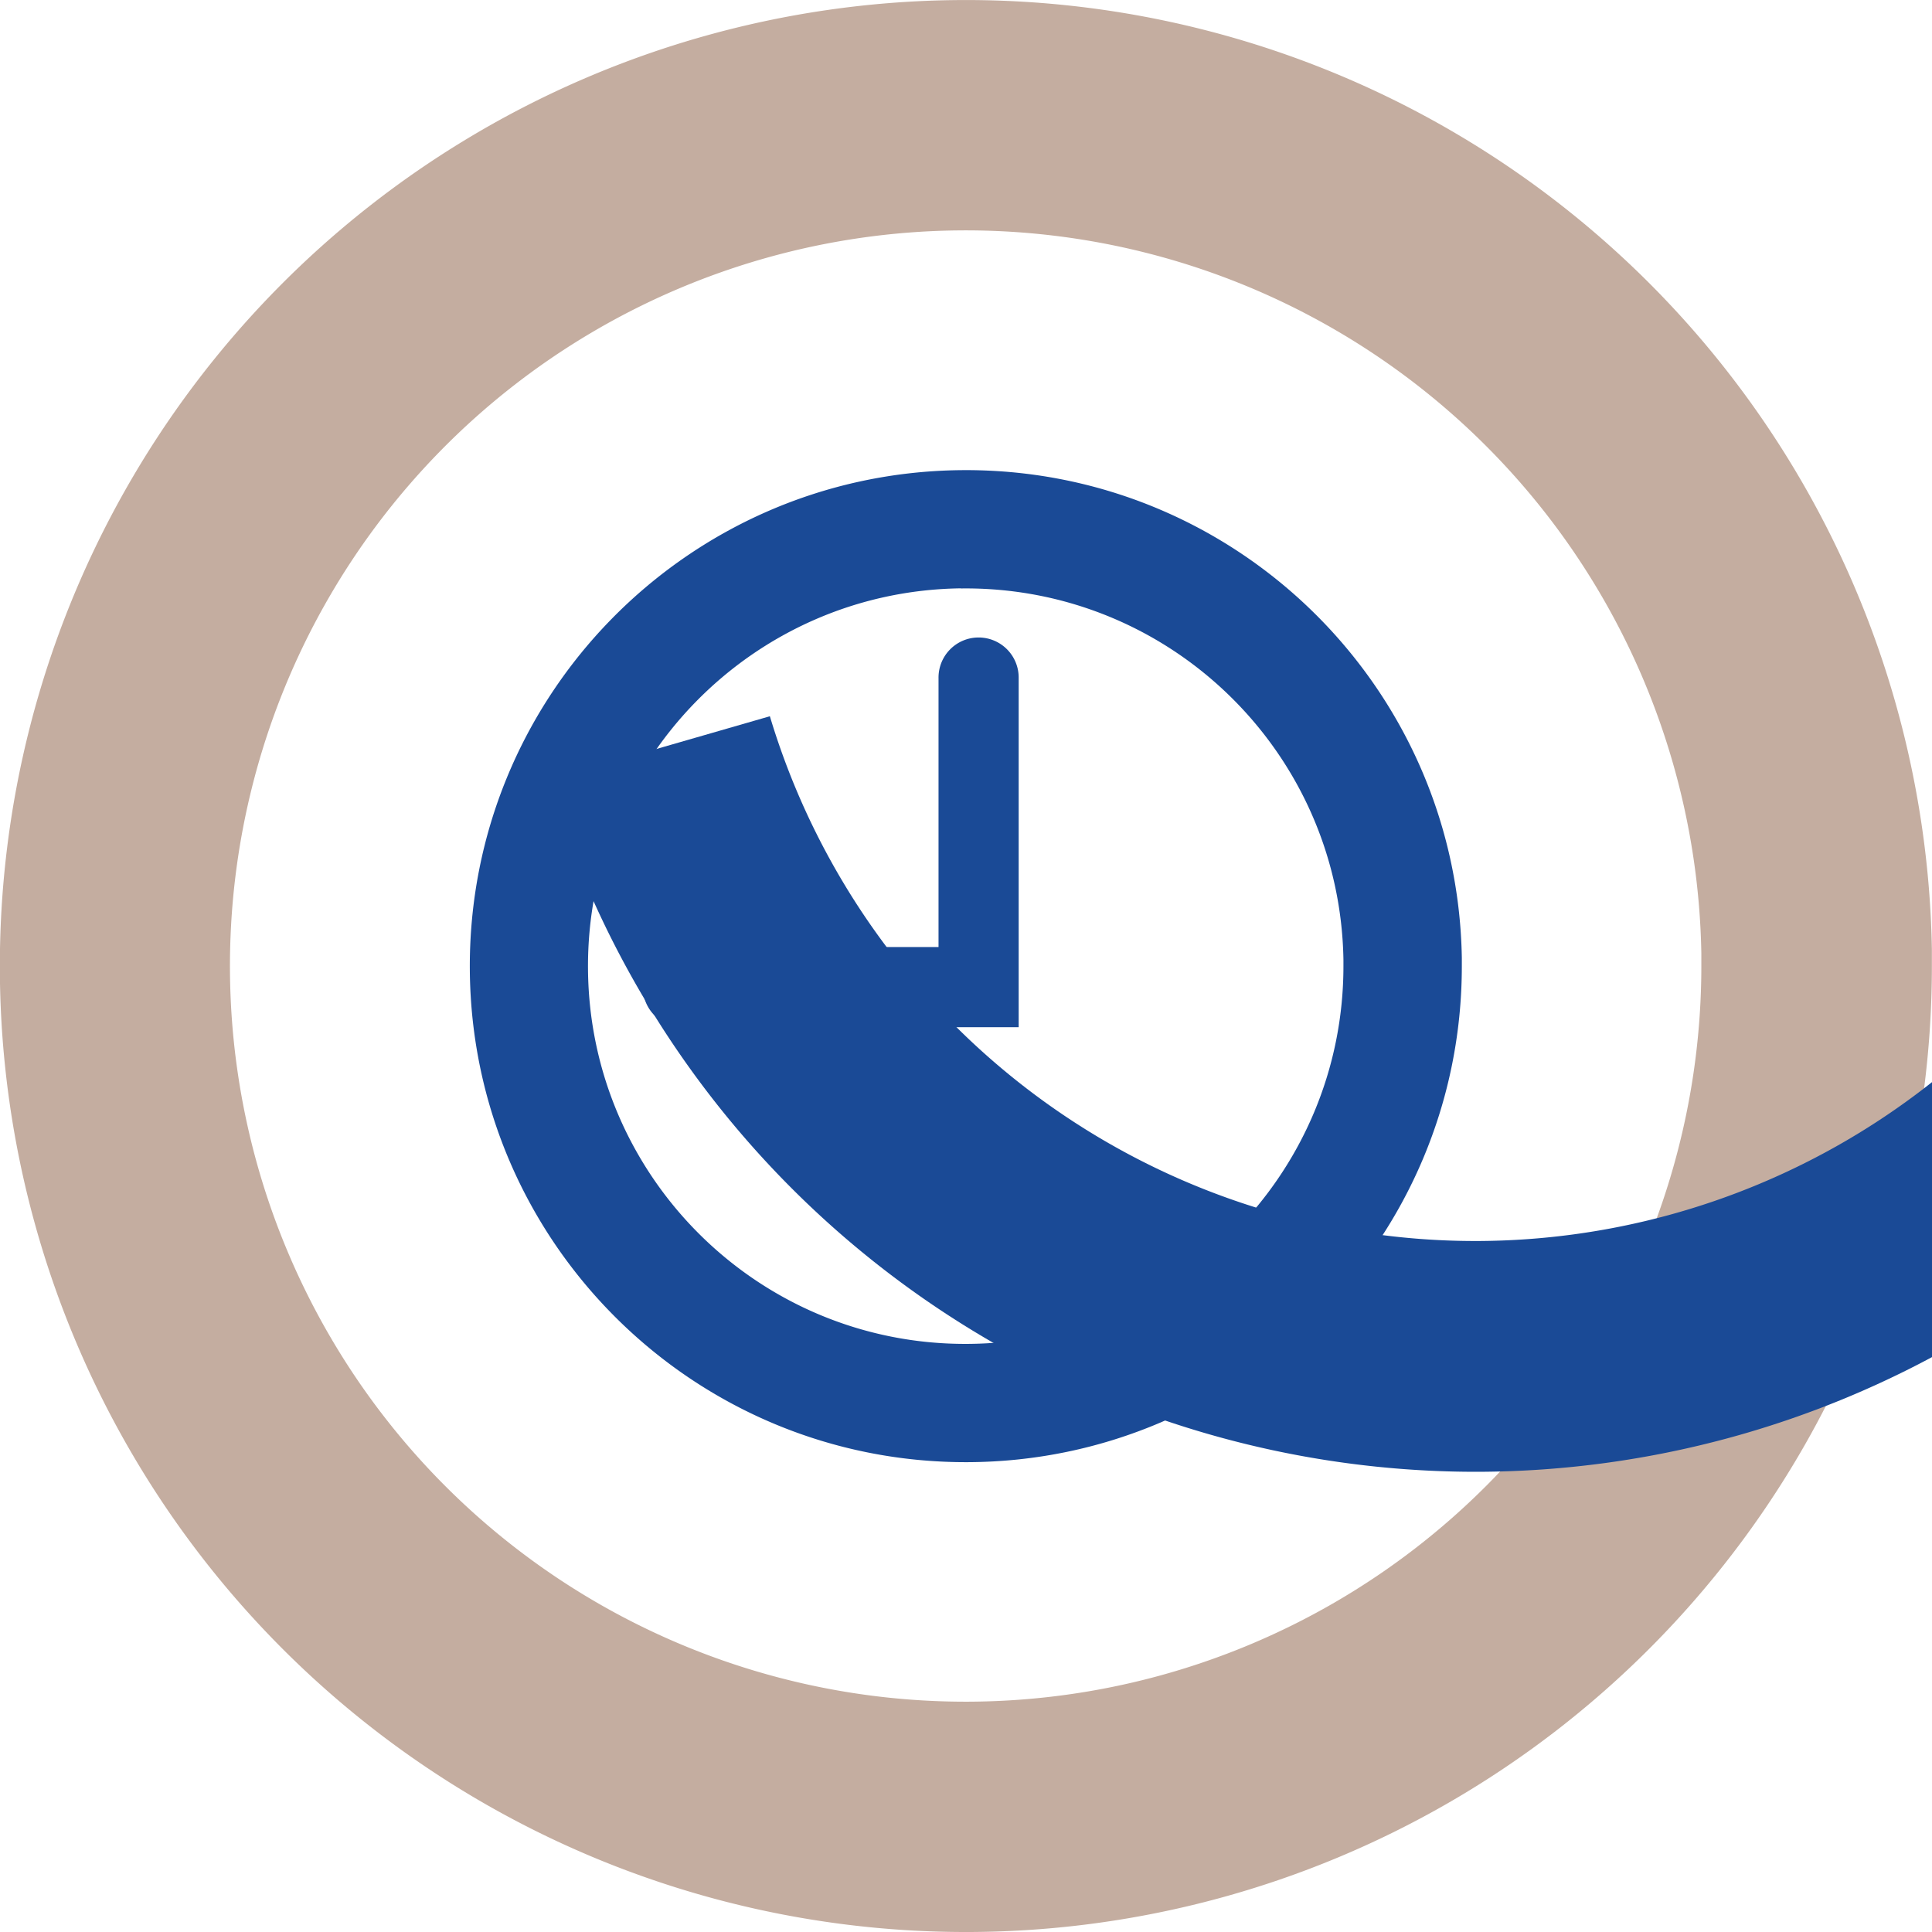
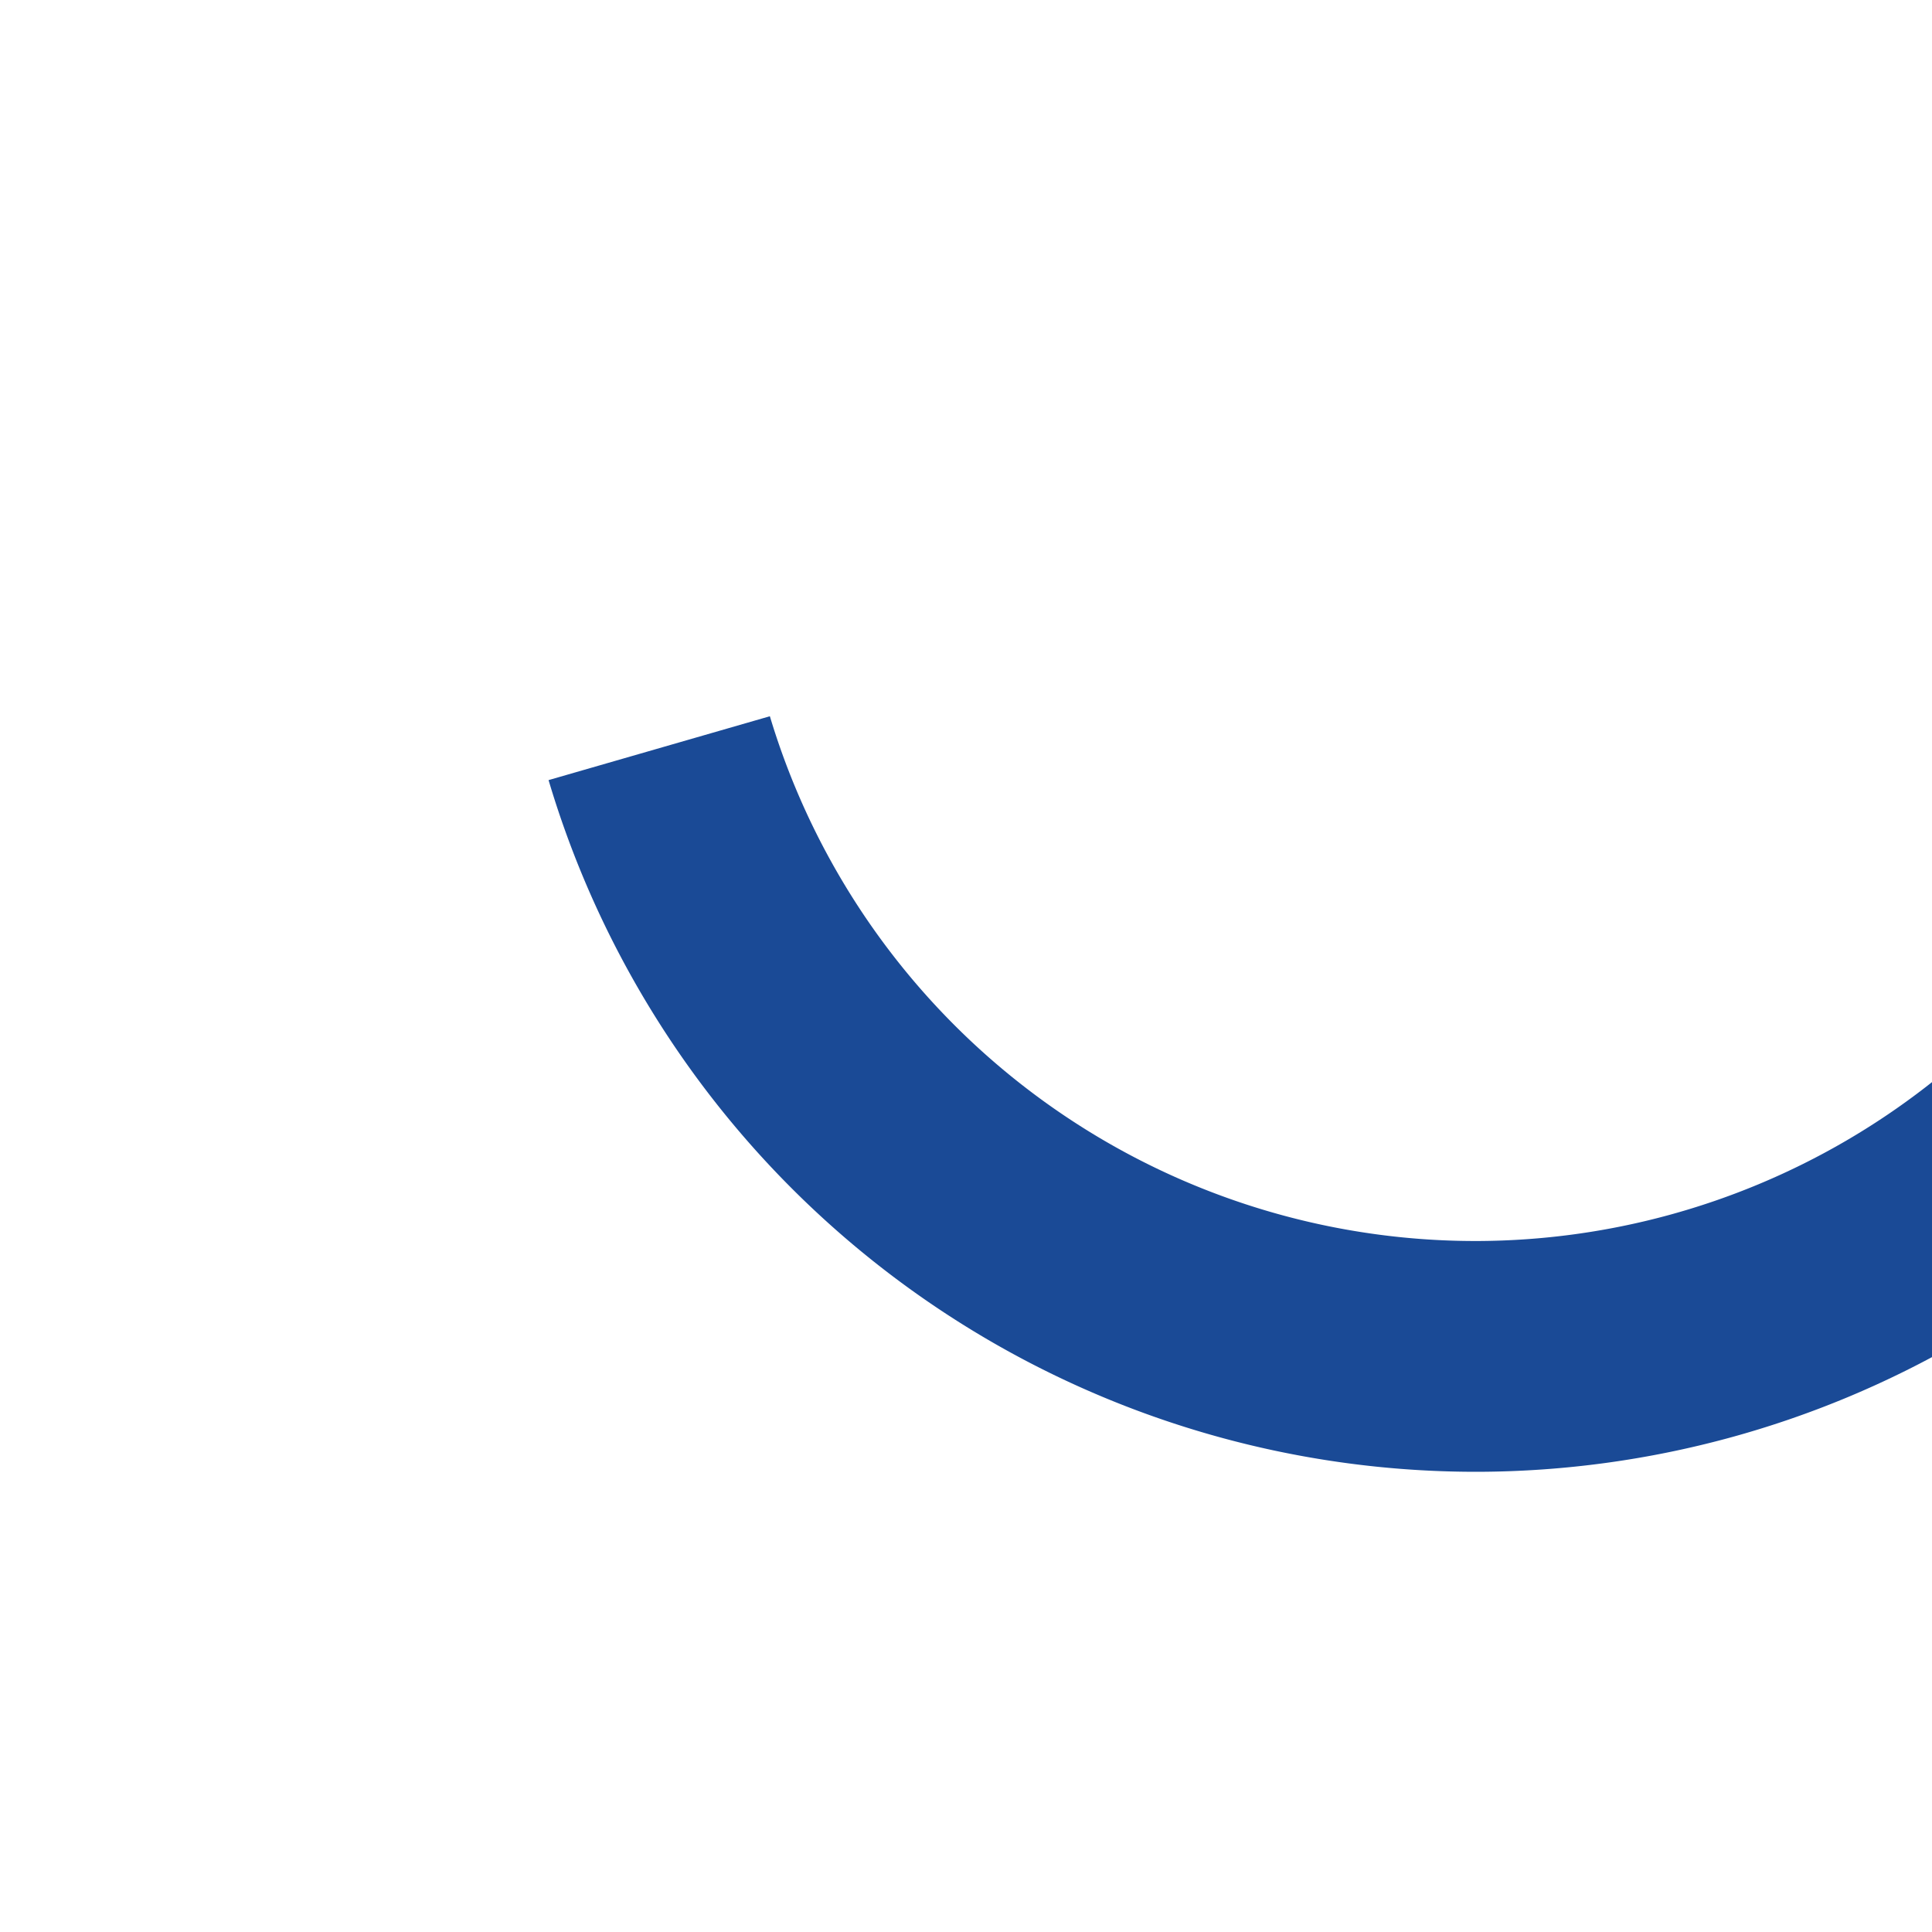
<svg xmlns="http://www.w3.org/2000/svg" xmlns:ns1="http://www.inkscape.org/namespaces/inkscape" xmlns:ns2="http://sodipodi.sourceforge.net/DTD/sodipodi-0.dtd" width="17.02mm" height="17.02mm" viewBox="0 0 17.02 17.02" version="1.1" id="svg12568" ns1:version="0.92.3 (2405546, 2018-03-11)" ns2:docname="marketing-ikon-time.svg">
  <defs id="defs12562" />
  <ns2:namedview id="base" pagecolor="#ffffff" bordercolor="#666666" borderopacity="1.0" ns1:pageopacity="0.0" ns1:pageshadow="2" ns1:zoom="2.8" ns1:cx="-141.20888" ns1:cy="133.40541" ns1:document-units="mm" ns1:current-layer="layer1" showgrid="false" fit-margin-top="0" fit-margin-left="0" fit-margin-right="0" fit-margin-bottom="0" ns1:window-width="1680" ns1:window-height="965" ns1:window-x="0" ns1:window-y="28" ns1:window-maximized="1" />
  <g ns1:label="Layer 1" ns1:groupmode="layer" id="layer1" transform="translate(-139.83,-215.746)">
    <g transform="translate(-2700.233,2720.581)" id="g12539">
      <g id="g12535" transform="translate(-212.625,58.65)">
-         <path ns1:export-ydpi="150" ns1:export-xdpi="150" ns1:export-filename="/home/viktorija/Documents/kvepalai/B2B/web/intro/icon-hotel3.png" ns1:connector-curvature="0" style="opacity:1;fill:#c4ada0;fill-opacity:1;stroke:none;stroke-width:0.847;stroke-linecap:round;stroke-miterlimit:4;stroke-dasharray:none;stroke-dashoffset:0;stroke-opacity:1" d="m 3061.088,-2563.484 a 8.51,8.51 0 0 0 -8.401,8.581 8.51,8.51 0 0 0 8.546,8.438 8.51,8.51 0 0 0 8.474,-8.51 v -0.144 a 8.51,8.51 0 0 0 -8.617,-8.365 z m 0.026,2.029 a 6.481,6.481 0 0 1 6.562,6.37 v 0.11 a 6.481,6.481 0 0 1 -6.454,6.481 6.481,6.481 0 0 1 -6.508,-6.426 6.481,6.481 0 0 1 6.398,-6.535 z" id="path12531" />
-         <path ns1:export-ydpi="150" ns1:export-xdpi="150" ns1:export-filename="/home/viktorija/Documents/kvepalai/B2B/web/intro/icon-hotel3.png" ns1:connector-curvature="0" id="path12533" d="m 3061.141,-2559.343 c -2.406,0.031 -4.334,2 -4.314,4.406 0.02,2.406 1.982,4.343 4.388,4.333 2.406,-0.01 4.351,-1.964 4.351,-4.37 v -0.074 c -0.041,-2.406 -2.019,-4.326 -4.425,-4.295 v 0 z m 0.013,1.042 v 0 c 1.832,-0.023 3.339,1.439 3.369,3.271 v 0.056 c 10e-5,1.832 -1.481,3.32 -3.314,3.328 -1.832,0.01 -3.326,-1.467 -3.341,-3.3 -0.015,-1.832 1.453,-3.333 3.285,-3.356 z m 0.149,0.432 a 0.353,0.353 0 0 0 -0.347,0.358 v 2.369 h -2.252 a 0.353,0.353 0 1 0 0,0.706 h 2.958 v -3.075 a 0.353,0.353 0 0 0 -0.358,-0.358 v 0 z" style="opacity:1;fill:#1a4a96;fill-opacity:1;stroke:none;stroke-width:0.847;stroke-linecap:round;stroke-miterlimit:4;stroke-dasharray:none;stroke-dashoffset:0;stroke-opacity:1" />
-       </g>
+         </g>
      <path ns1:connector-curvature="0" style="opacity:1;fill:#1a4a96;fill-opacity:1;stroke:none;stroke-width:3.2;stroke-linecap:round;stroke-miterlimit:4;stroke-dasharray:none;stroke-dashoffset:0;stroke-opacity:1" d="m 10766.33,-9795.898 -0.02,7.674 a 24.494,24.494 0 0 1 24.436,24.062 v 0.414 a 24.494,24.494 0 0 1 -24.391,24.494 24.494,24.494 0 0 1 -23.543,-17.445 l -7.357,2.123 a 32.164,32.164 0 0 0 30.938,22.994 32.164,32.164 0 0 0 32.027,-32.166 v -0.545 a 32.164,32.164 0 0 0 -32.092,-31.605 z" transform="matrix(0.265,0,0,0.265,0,87)" id="path12537" />
    </g>
  </g>
</svg>